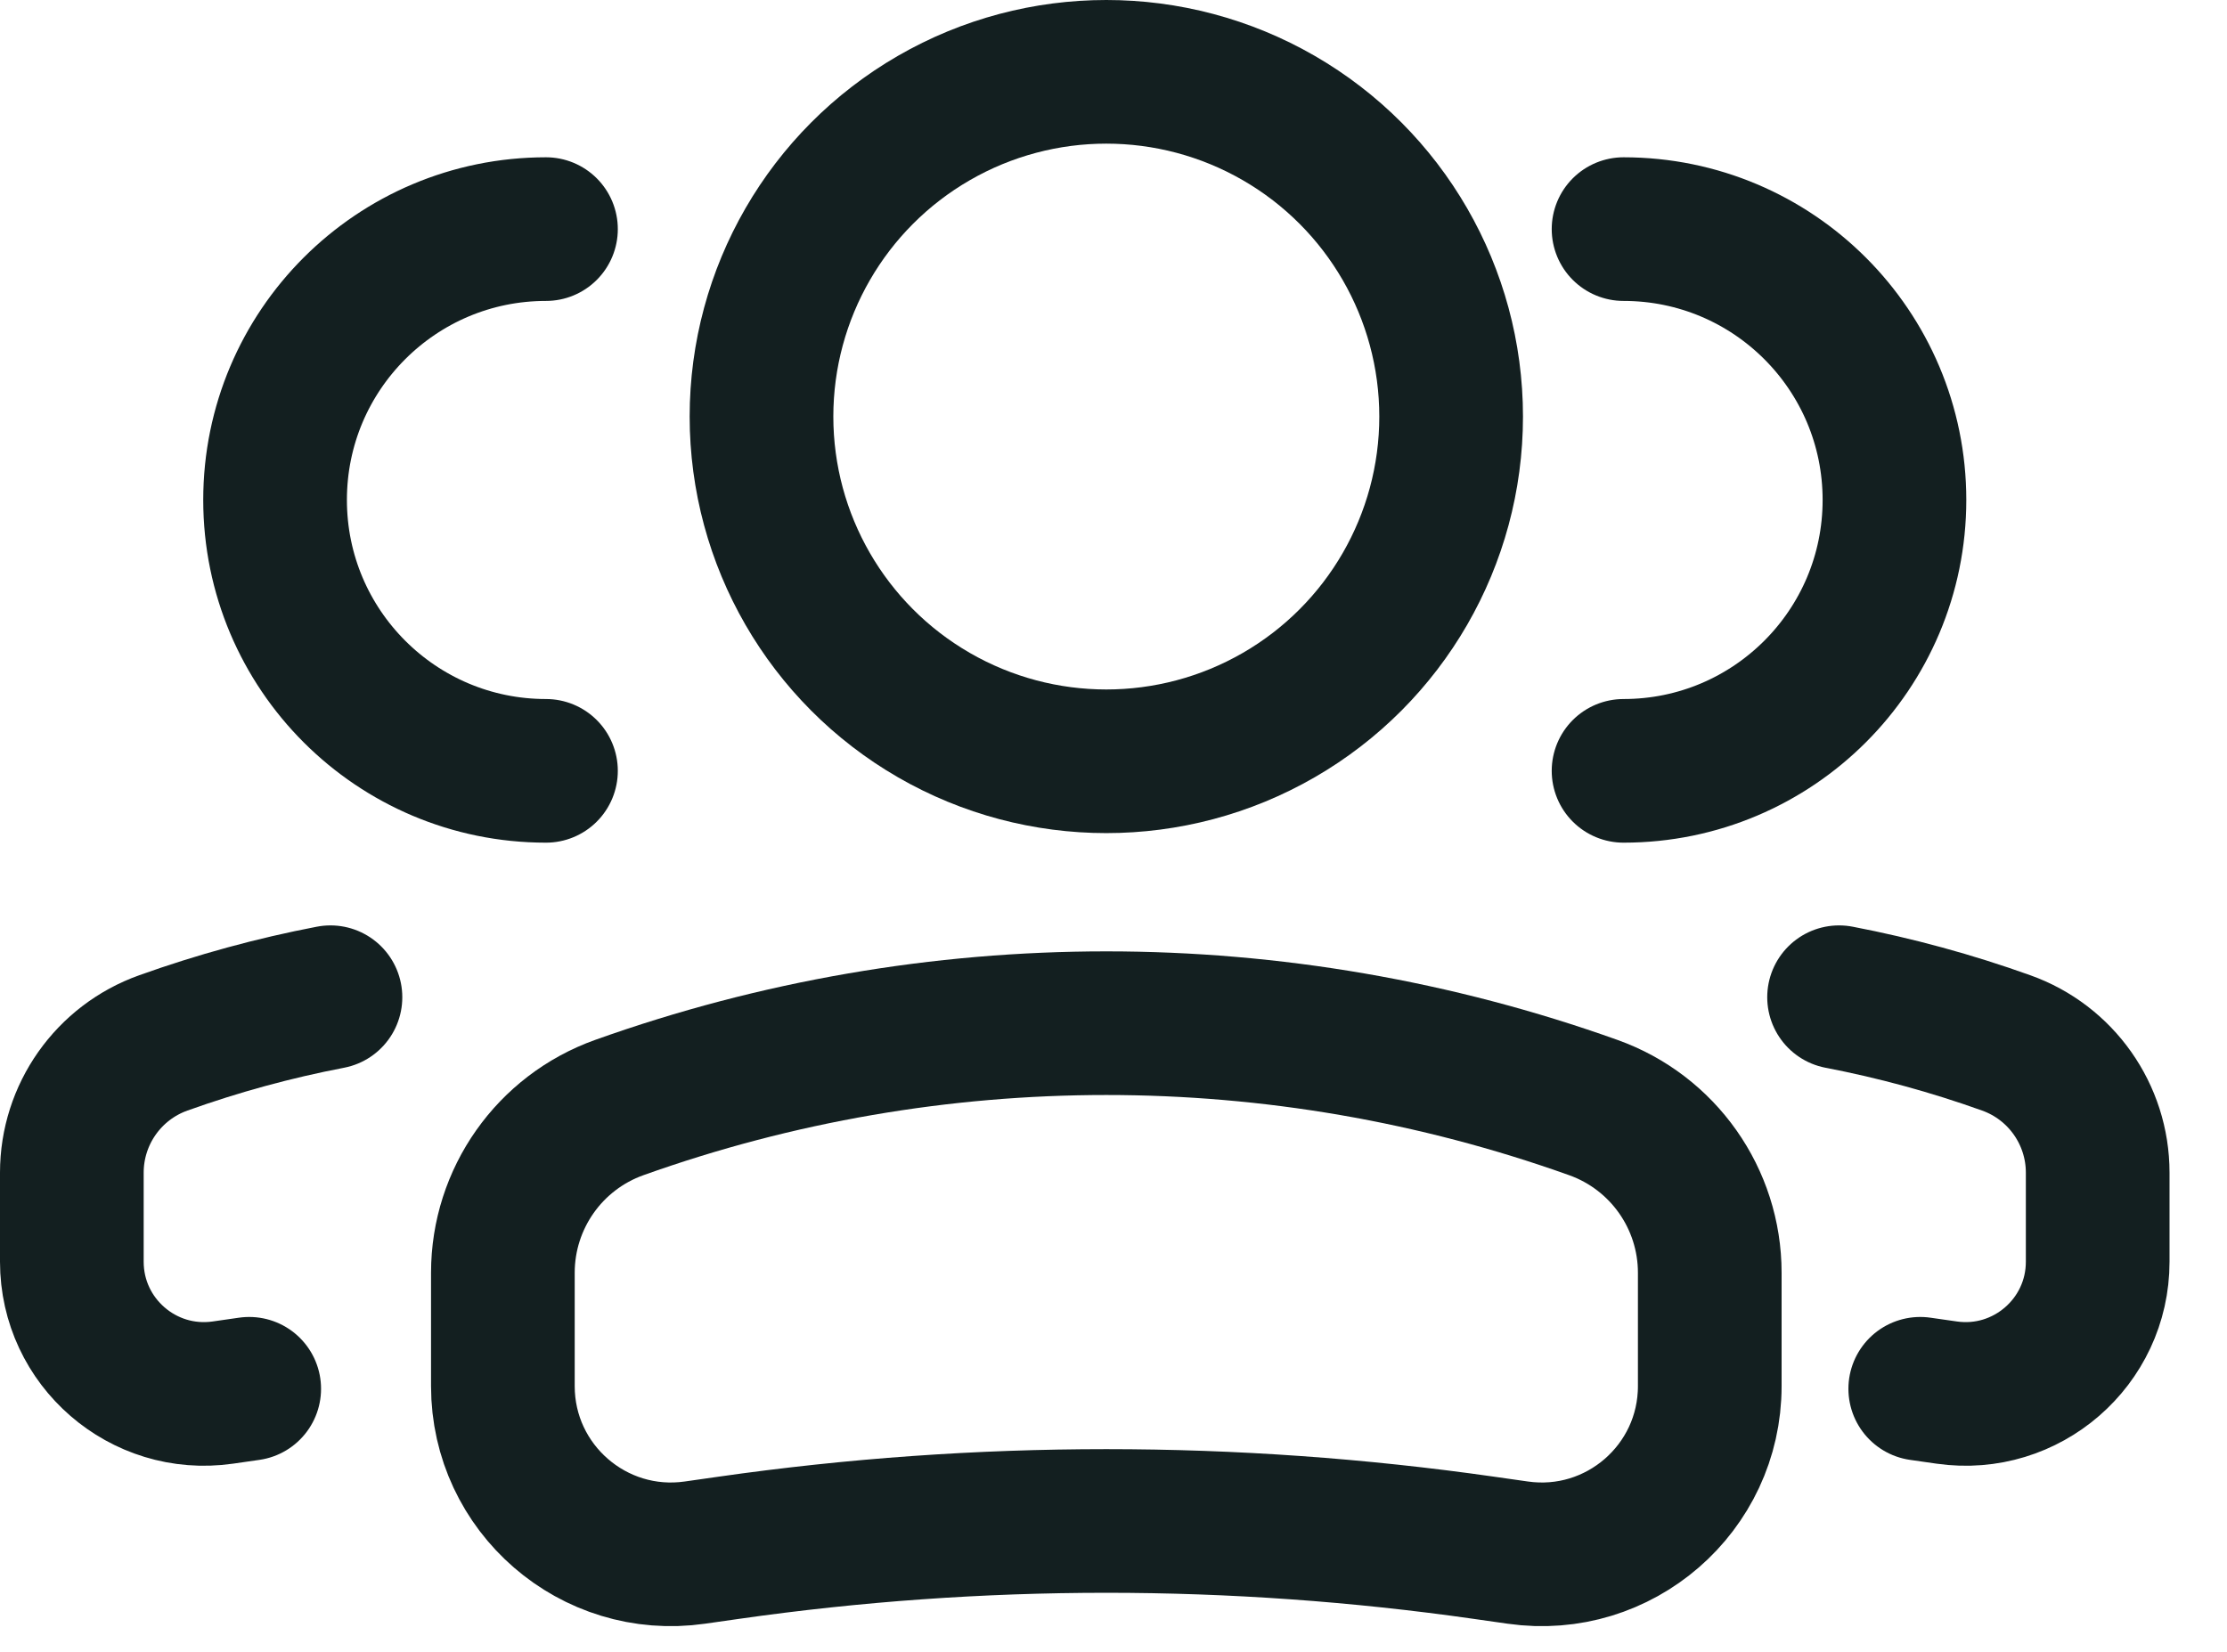
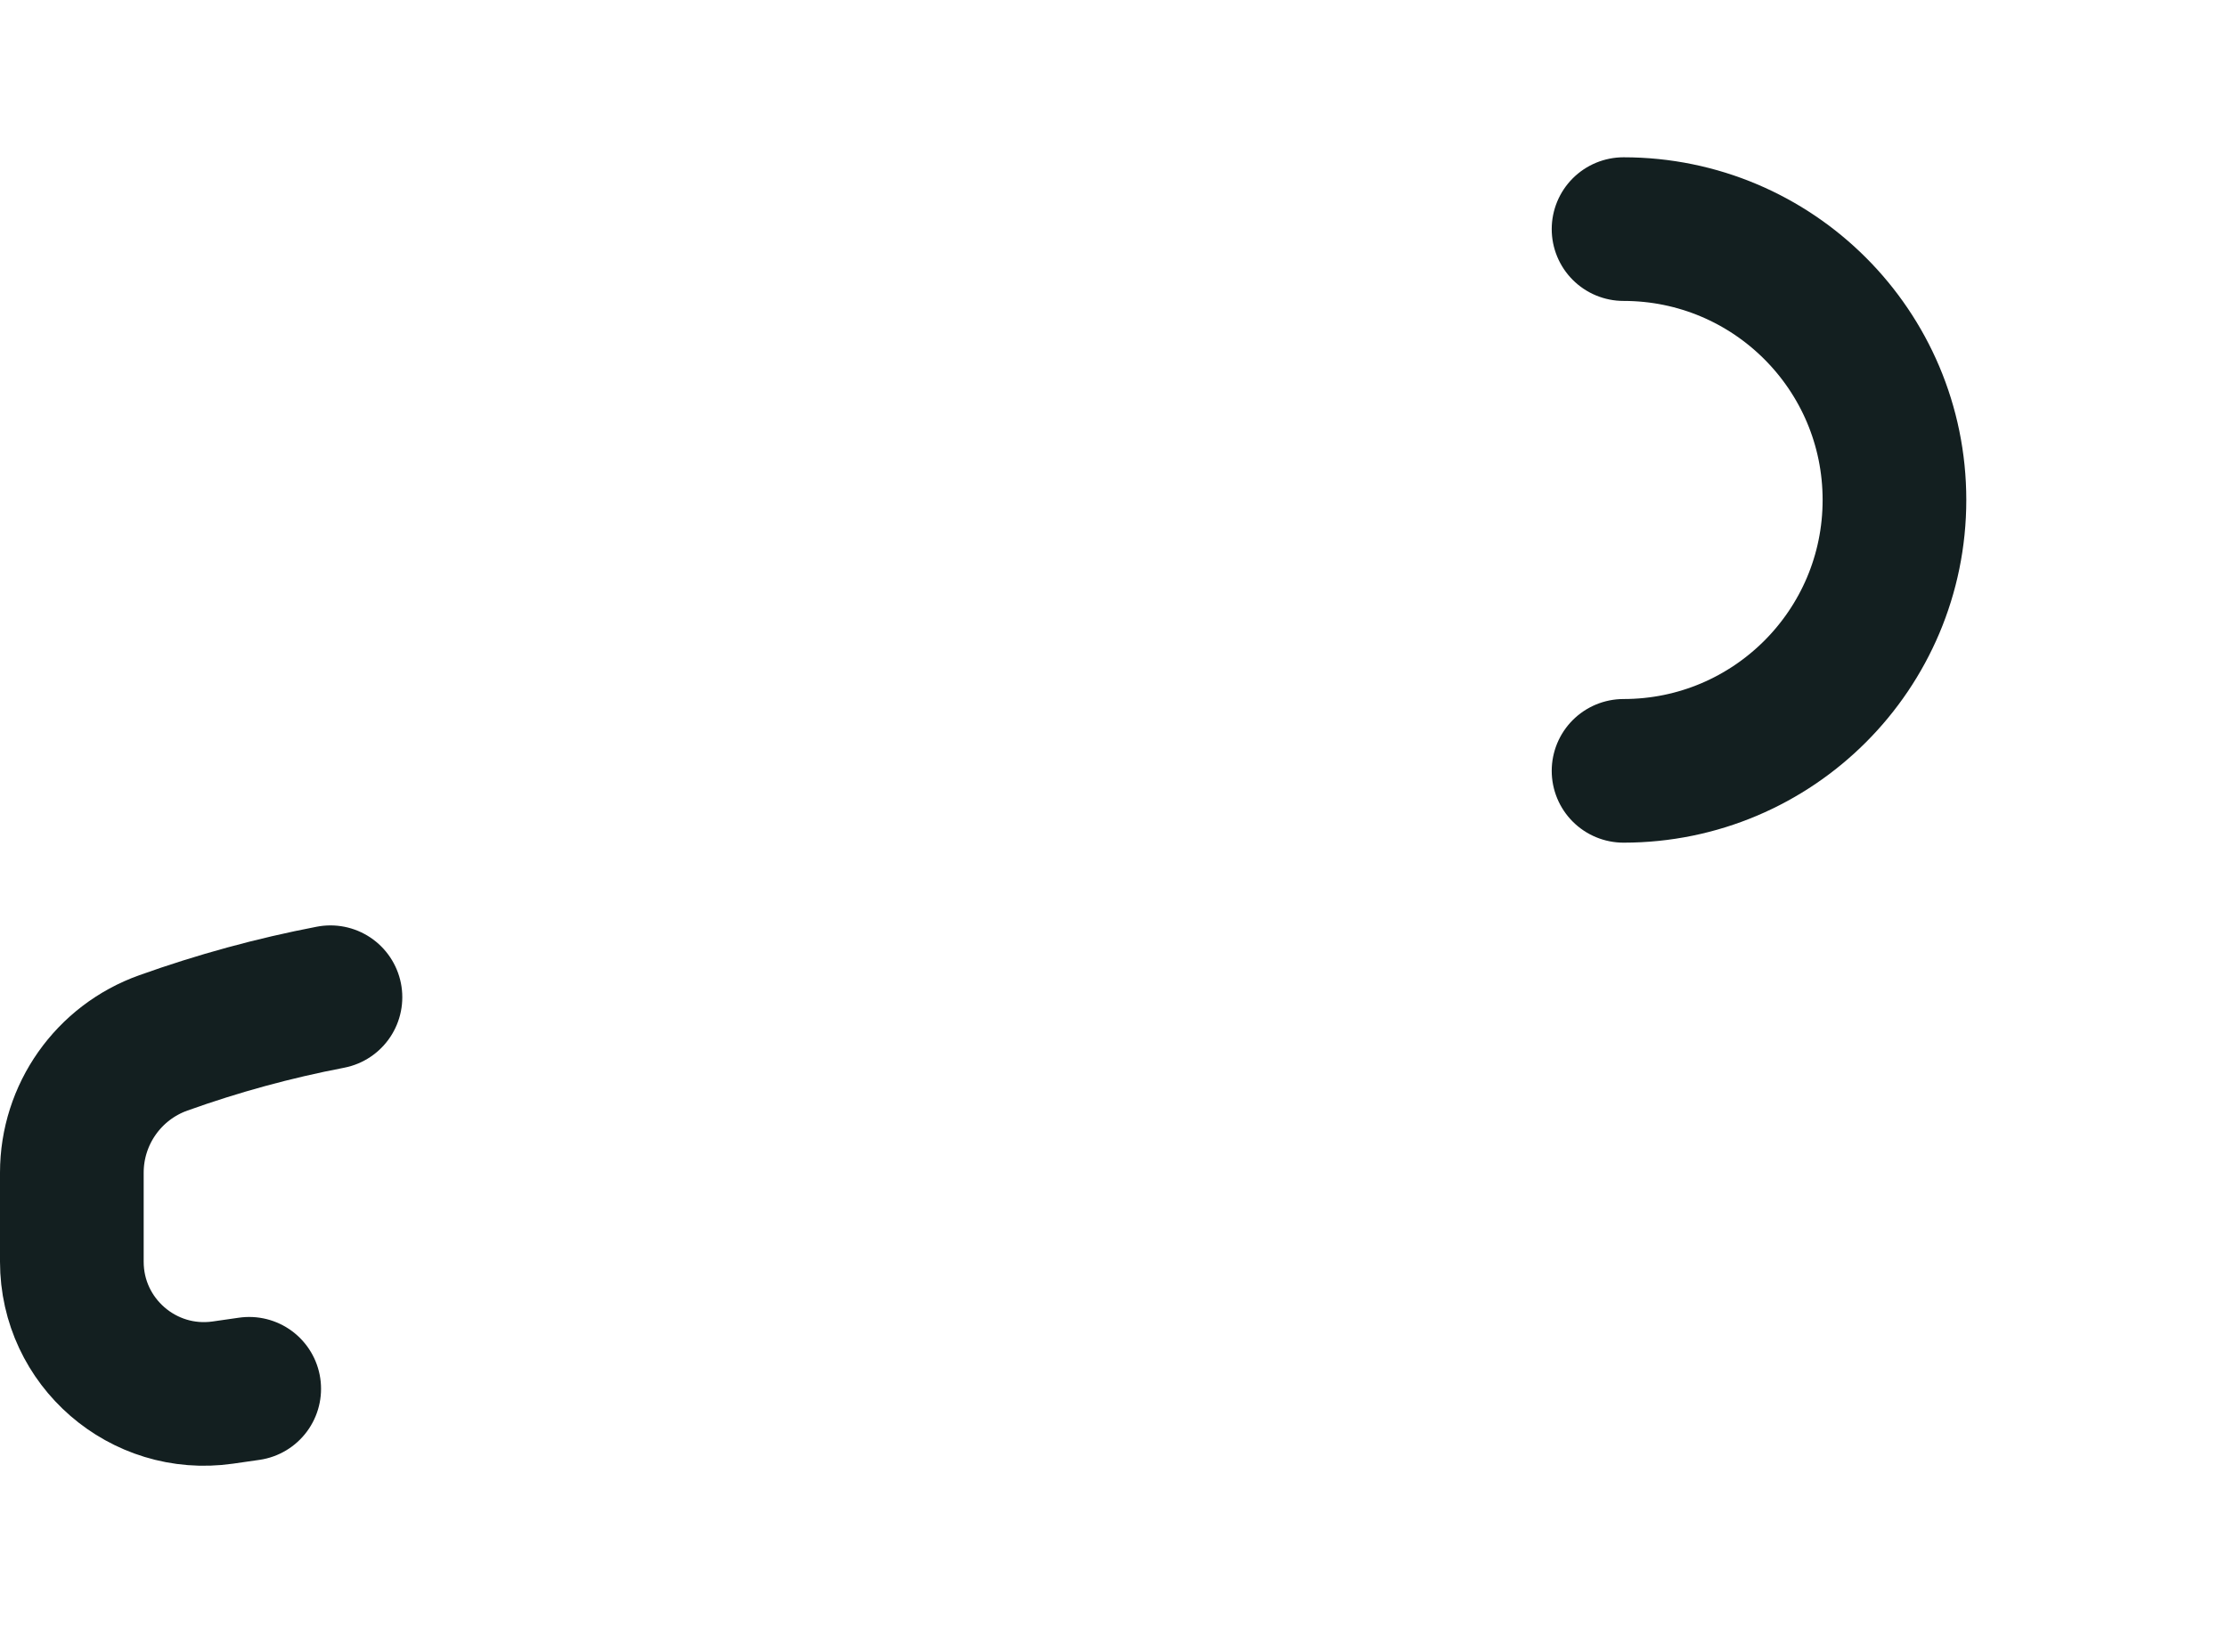
<svg xmlns="http://www.w3.org/2000/svg" width="31" height="23" viewBox="0 0 31 23" fill="none">
-   <circle cx="4.8" cy="4.8" r="4.8" transform="matrix(-1 0 0 1 20.2 1)" stroke="#131F20" stroke-width="2" />
-   <path d="M7 17.722C7 16.689 7.649 15.768 8.621 15.421V15.421C13.005 13.855 17.795 13.855 22.178 15.421V15.421C23.151 15.768 23.8 16.689 23.8 17.722V19.3C23.8 20.725 22.538 21.82 21.127 21.618L20.657 21.551C17.17 21.053 13.63 21.053 10.143 21.551L9.673 21.618C8.262 21.82 7 20.725 7 19.3V17.722Z" stroke="#131F20" stroke-width="2" />
  <path d="M22.6 10.733C24.683 10.733 26.371 9.044 26.371 6.961C26.371 4.878 24.683 3.19 22.6 3.19" stroke="#131F20" stroke-width="2" stroke-linecap="round" />
-   <path d="M26.73 19.337L27.1 19.39C28.208 19.548 29.2 18.688 29.2 17.568V16.328C29.2 15.517 28.69 14.793 27.926 14.521C27.164 14.248 26.386 14.036 25.6 13.885" stroke="#131F20" stroke-width="2" stroke-linecap="round" />
-   <path d="M7.6 10.733C5.517 10.733 3.829 9.044 3.829 6.961C3.829 4.878 5.517 3.19 7.6 3.19" stroke="#131F20" stroke-width="2" stroke-linecap="round" />
  <path d="M3.469 19.337L3.1 19.39C1.992 19.548 1 18.688 1 17.568V16.328C1 15.517 1.51 14.793 2.274 14.521C3.036 14.248 3.814 14.036 4.6 13.885" stroke="#131F20" stroke-width="2" stroke-linecap="round" />
</svg>